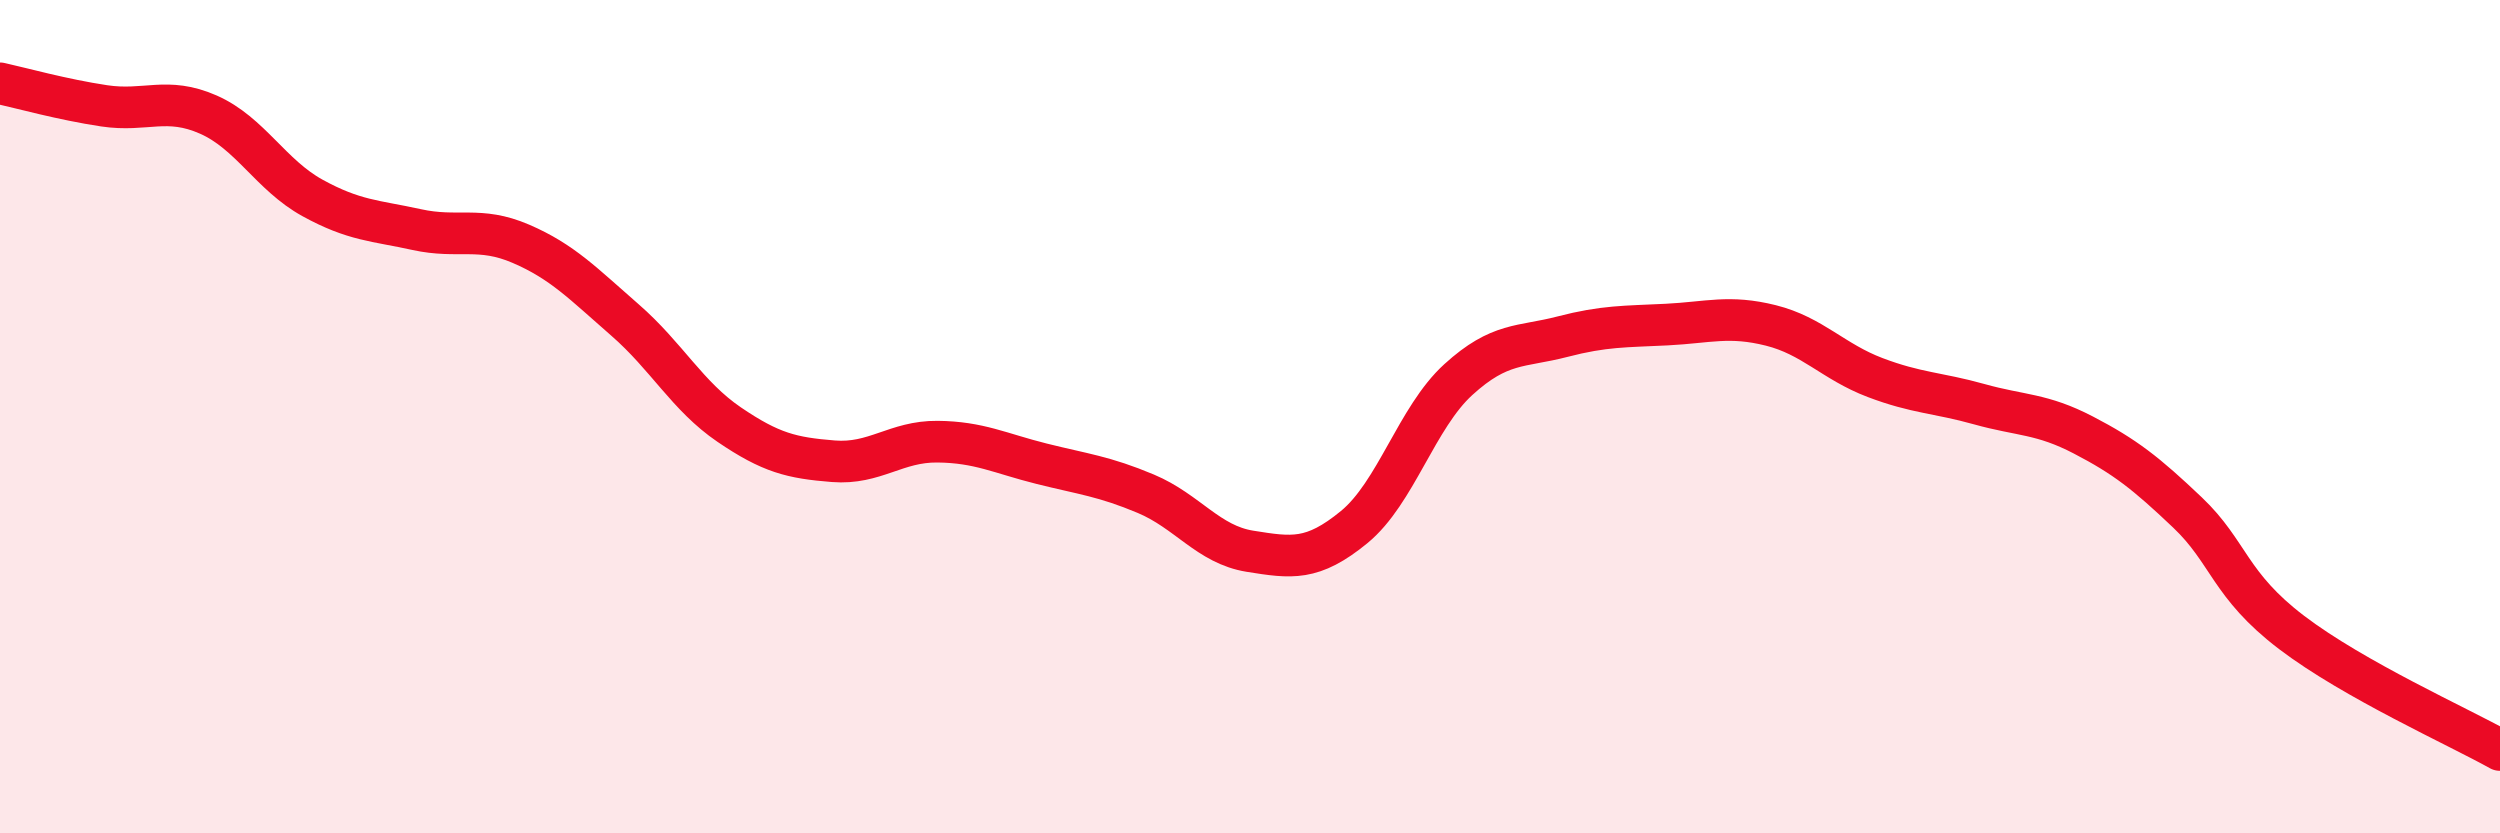
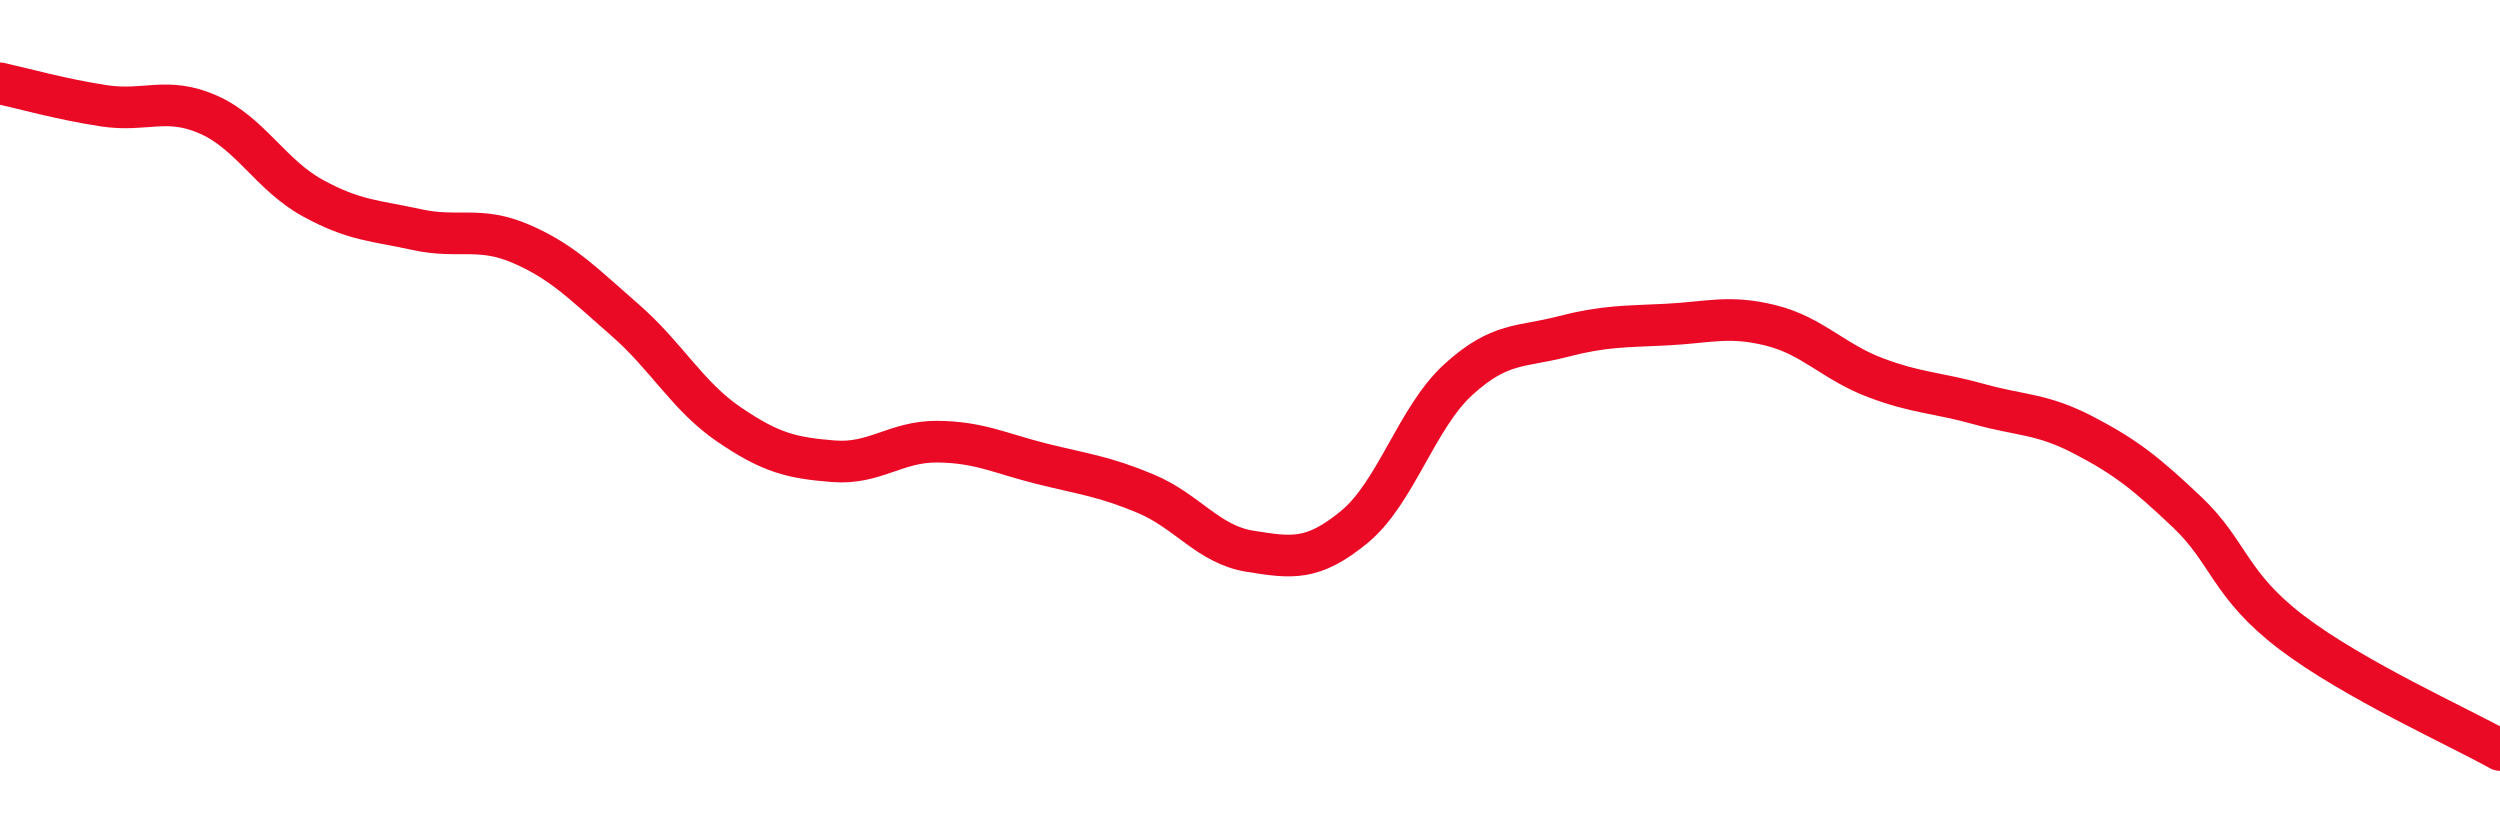
<svg xmlns="http://www.w3.org/2000/svg" width="60" height="20" viewBox="0 0 60 20">
-   <path d="M 0,2 C 0.5,2.11 1.5,2.39 2.5,2.54 C 3.5,2.69 4,2.31 5,2.75 C 6,3.19 6.5,4.2 7.5,4.75 C 8.5,5.3 9,5.29 10,5.51 C 11,5.73 11.5,5.42 12.5,5.85 C 13.5,6.28 14,6.81 15,7.68 C 16,8.55 16.5,9.51 17.5,10.19 C 18.5,10.87 19,10.99 20,11.07 C 21,11.15 21.5,10.59 22.5,10.6 C 23.5,10.61 24,10.88 25,11.13 C 26,11.38 26.5,11.43 27.5,11.85 C 28.5,12.27 29,13.07 30,13.23 C 31,13.39 31.5,13.47 32.5,12.65 C 33.5,11.83 34,10.02 35,9.11 C 36,8.2 36.5,8.34 37.5,8.08 C 38.5,7.82 39,7.84 40,7.79 C 41,7.74 41.5,7.56 42.5,7.81 C 43.5,8.06 44,8.68 45,9.06 C 46,9.44 46.5,9.42 47.5,9.7 C 48.5,9.98 49,9.92 50,10.44 C 51,10.96 51.5,11.35 52.5,12.3 C 53.5,13.25 53.5,14.04 55,15.18 C 56.5,16.32 59,17.44 60,18L60 20L0 20Z" fill="#EB0A25" opacity="0.1" stroke-linecap="round" stroke-linejoin="round" />
  <path d="M 0,2 C 0.5,2.11 1.5,2.39 2.5,2.54 C 3.5,2.69 4,2.31 5,2.75 C 6,3.19 6.5,4.2 7.5,4.75 C 8.5,5.3 9,5.29 10,5.51 C 11,5.73 11.5,5.42 12.5,5.85 C 13.5,6.28 14,6.81 15,7.68 C 16,8.55 16.5,9.51 17.5,10.19 C 18.5,10.87 19,10.99 20,11.07 C 21,11.15 21.5,10.59 22.5,10.6 C 23.5,10.61 24,10.88 25,11.13 C 26,11.38 26.5,11.43 27.5,11.85 C 28.5,12.27 29,13.07 30,13.23 C 31,13.39 31.5,13.47 32.5,12.65 C 33.5,11.83 34,10.02 35,9.11 C 36,8.2 36.5,8.34 37.5,8.08 C 38.5,7.82 39,7.84 40,7.79 C 41,7.74 41.5,7.56 42.5,7.81 C 43.5,8.06 44,8.68 45,9.06 C 46,9.44 46.5,9.42 47.5,9.7 C 48.5,9.98 49,9.92 50,10.44 C 51,10.96 51.5,11.35 52.5,12.3 C 53.5,13.25 53.5,14.04 55,15.18 C 56.5,16.32 59,17.44 60,18" stroke="#EB0A25" stroke-width="1" fill="none" stroke-linecap="round" stroke-linejoin="round" />
</svg>